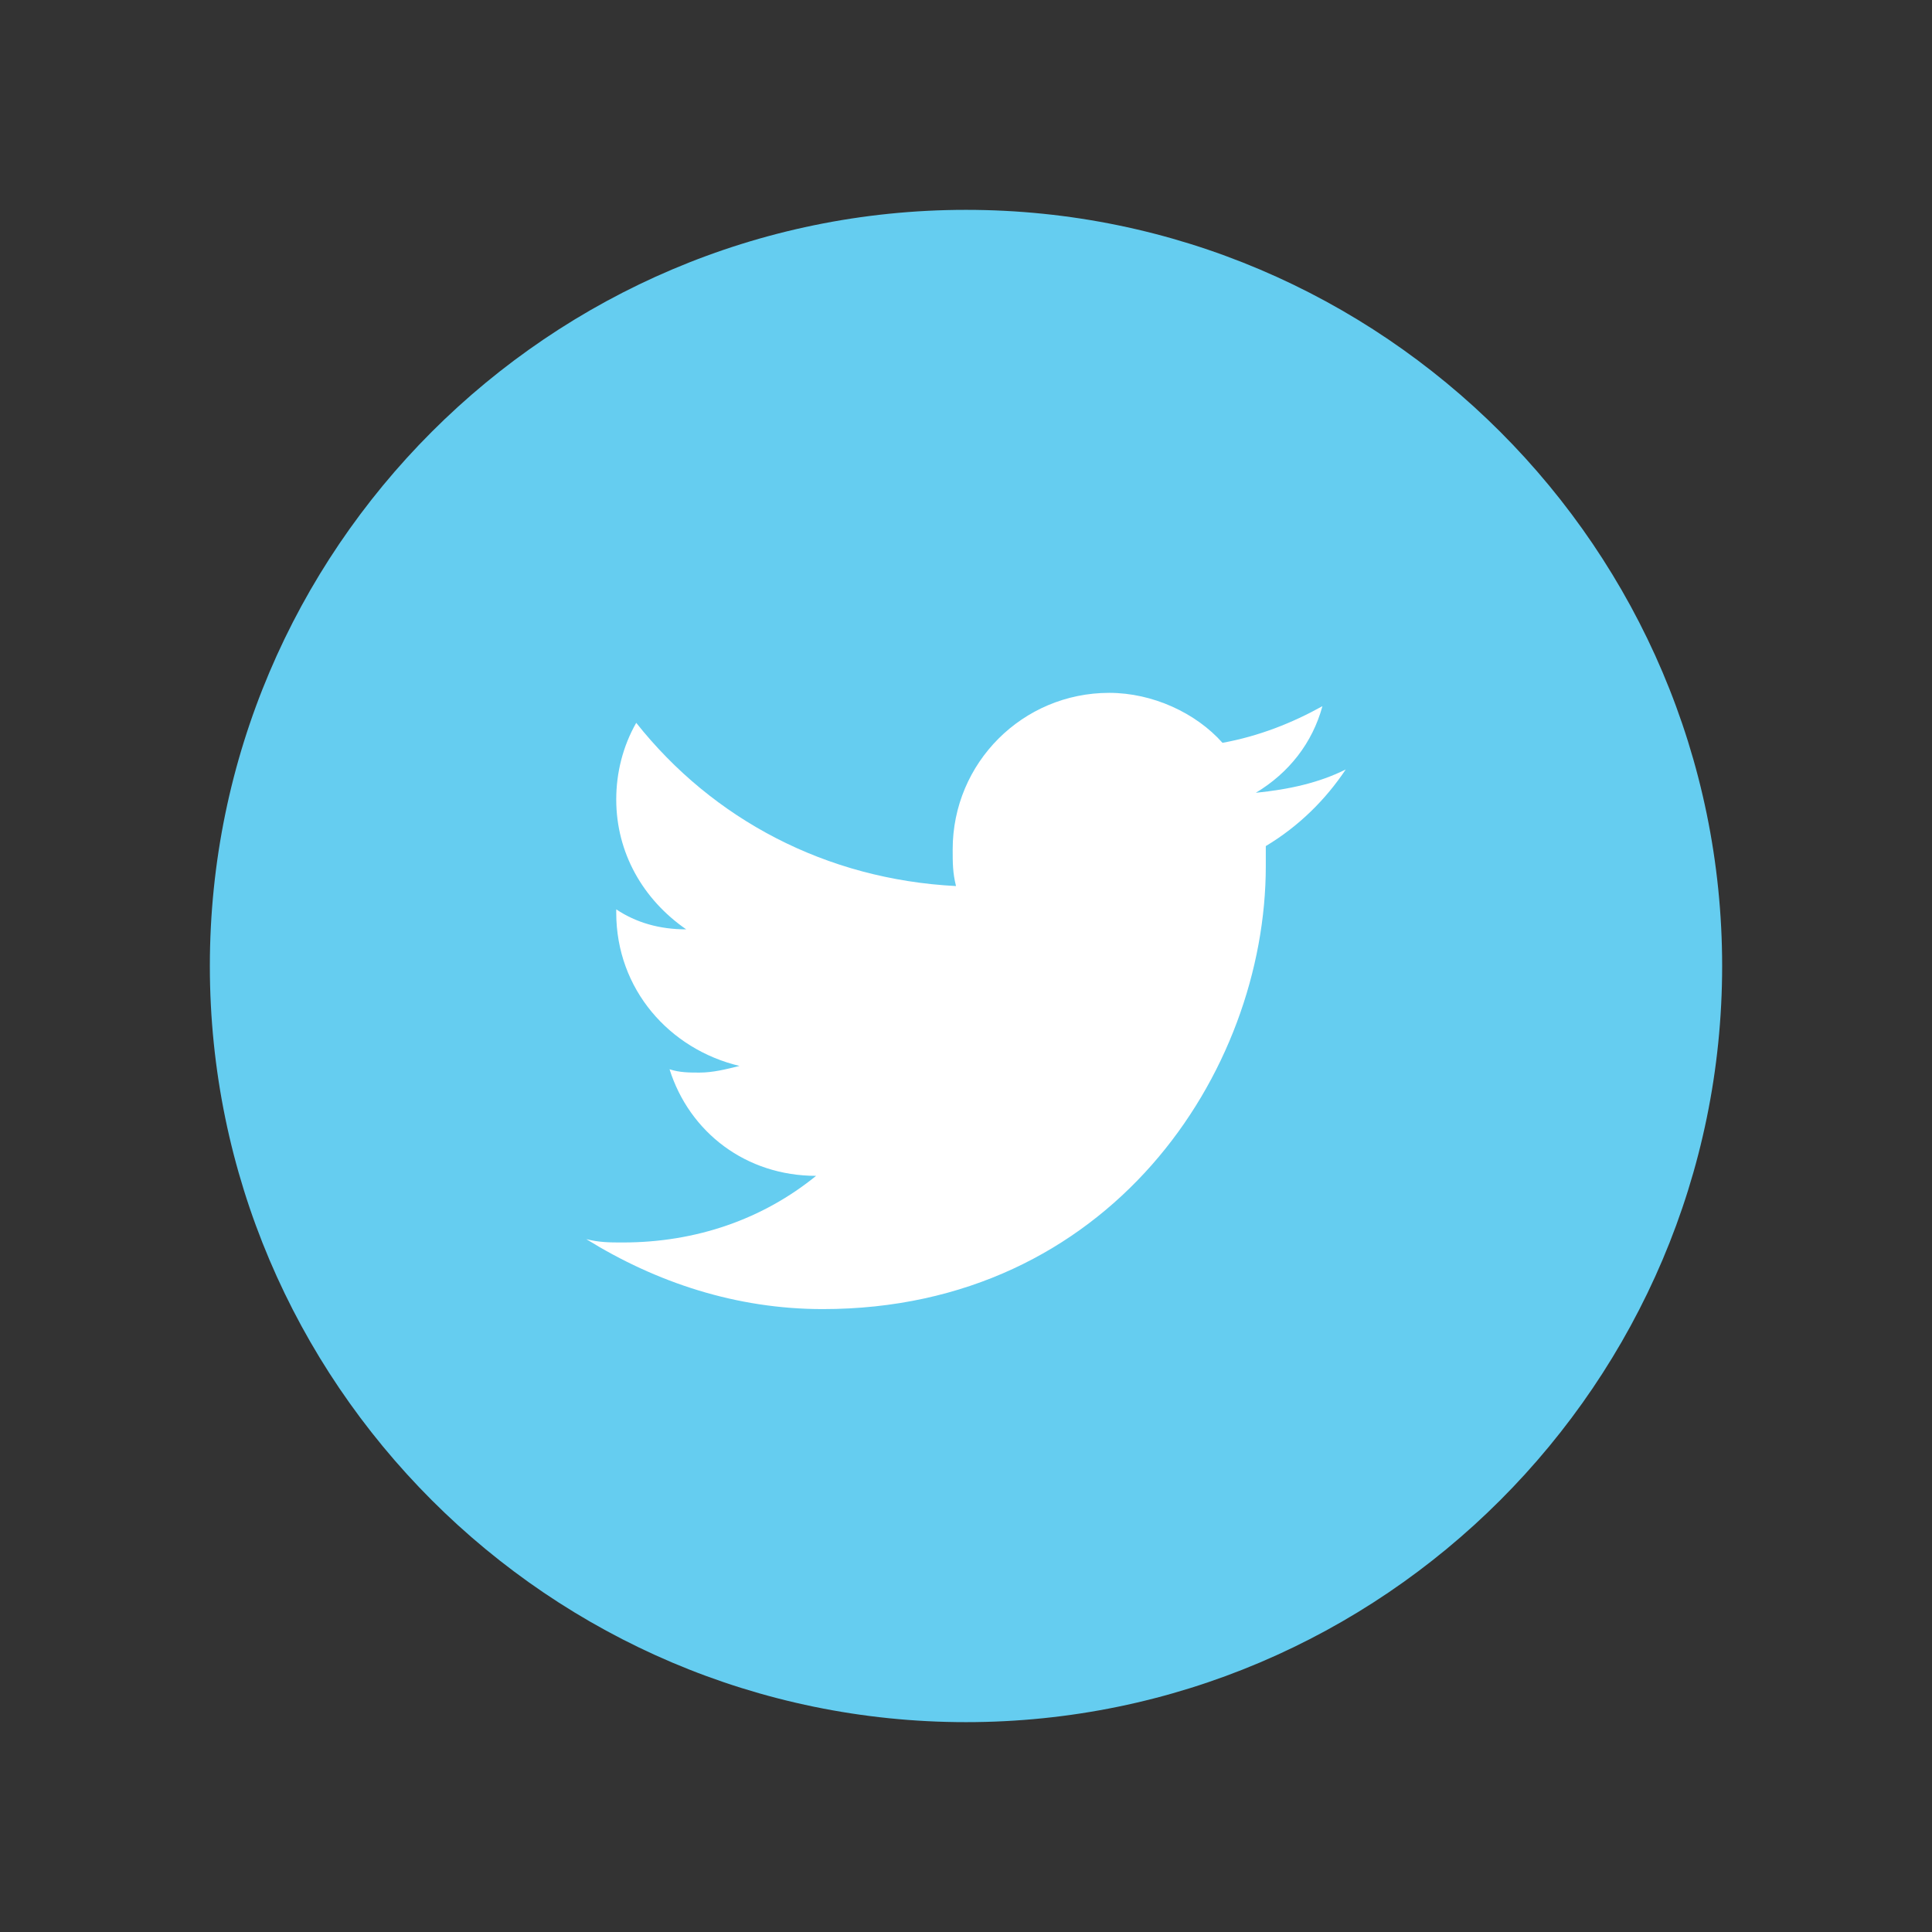
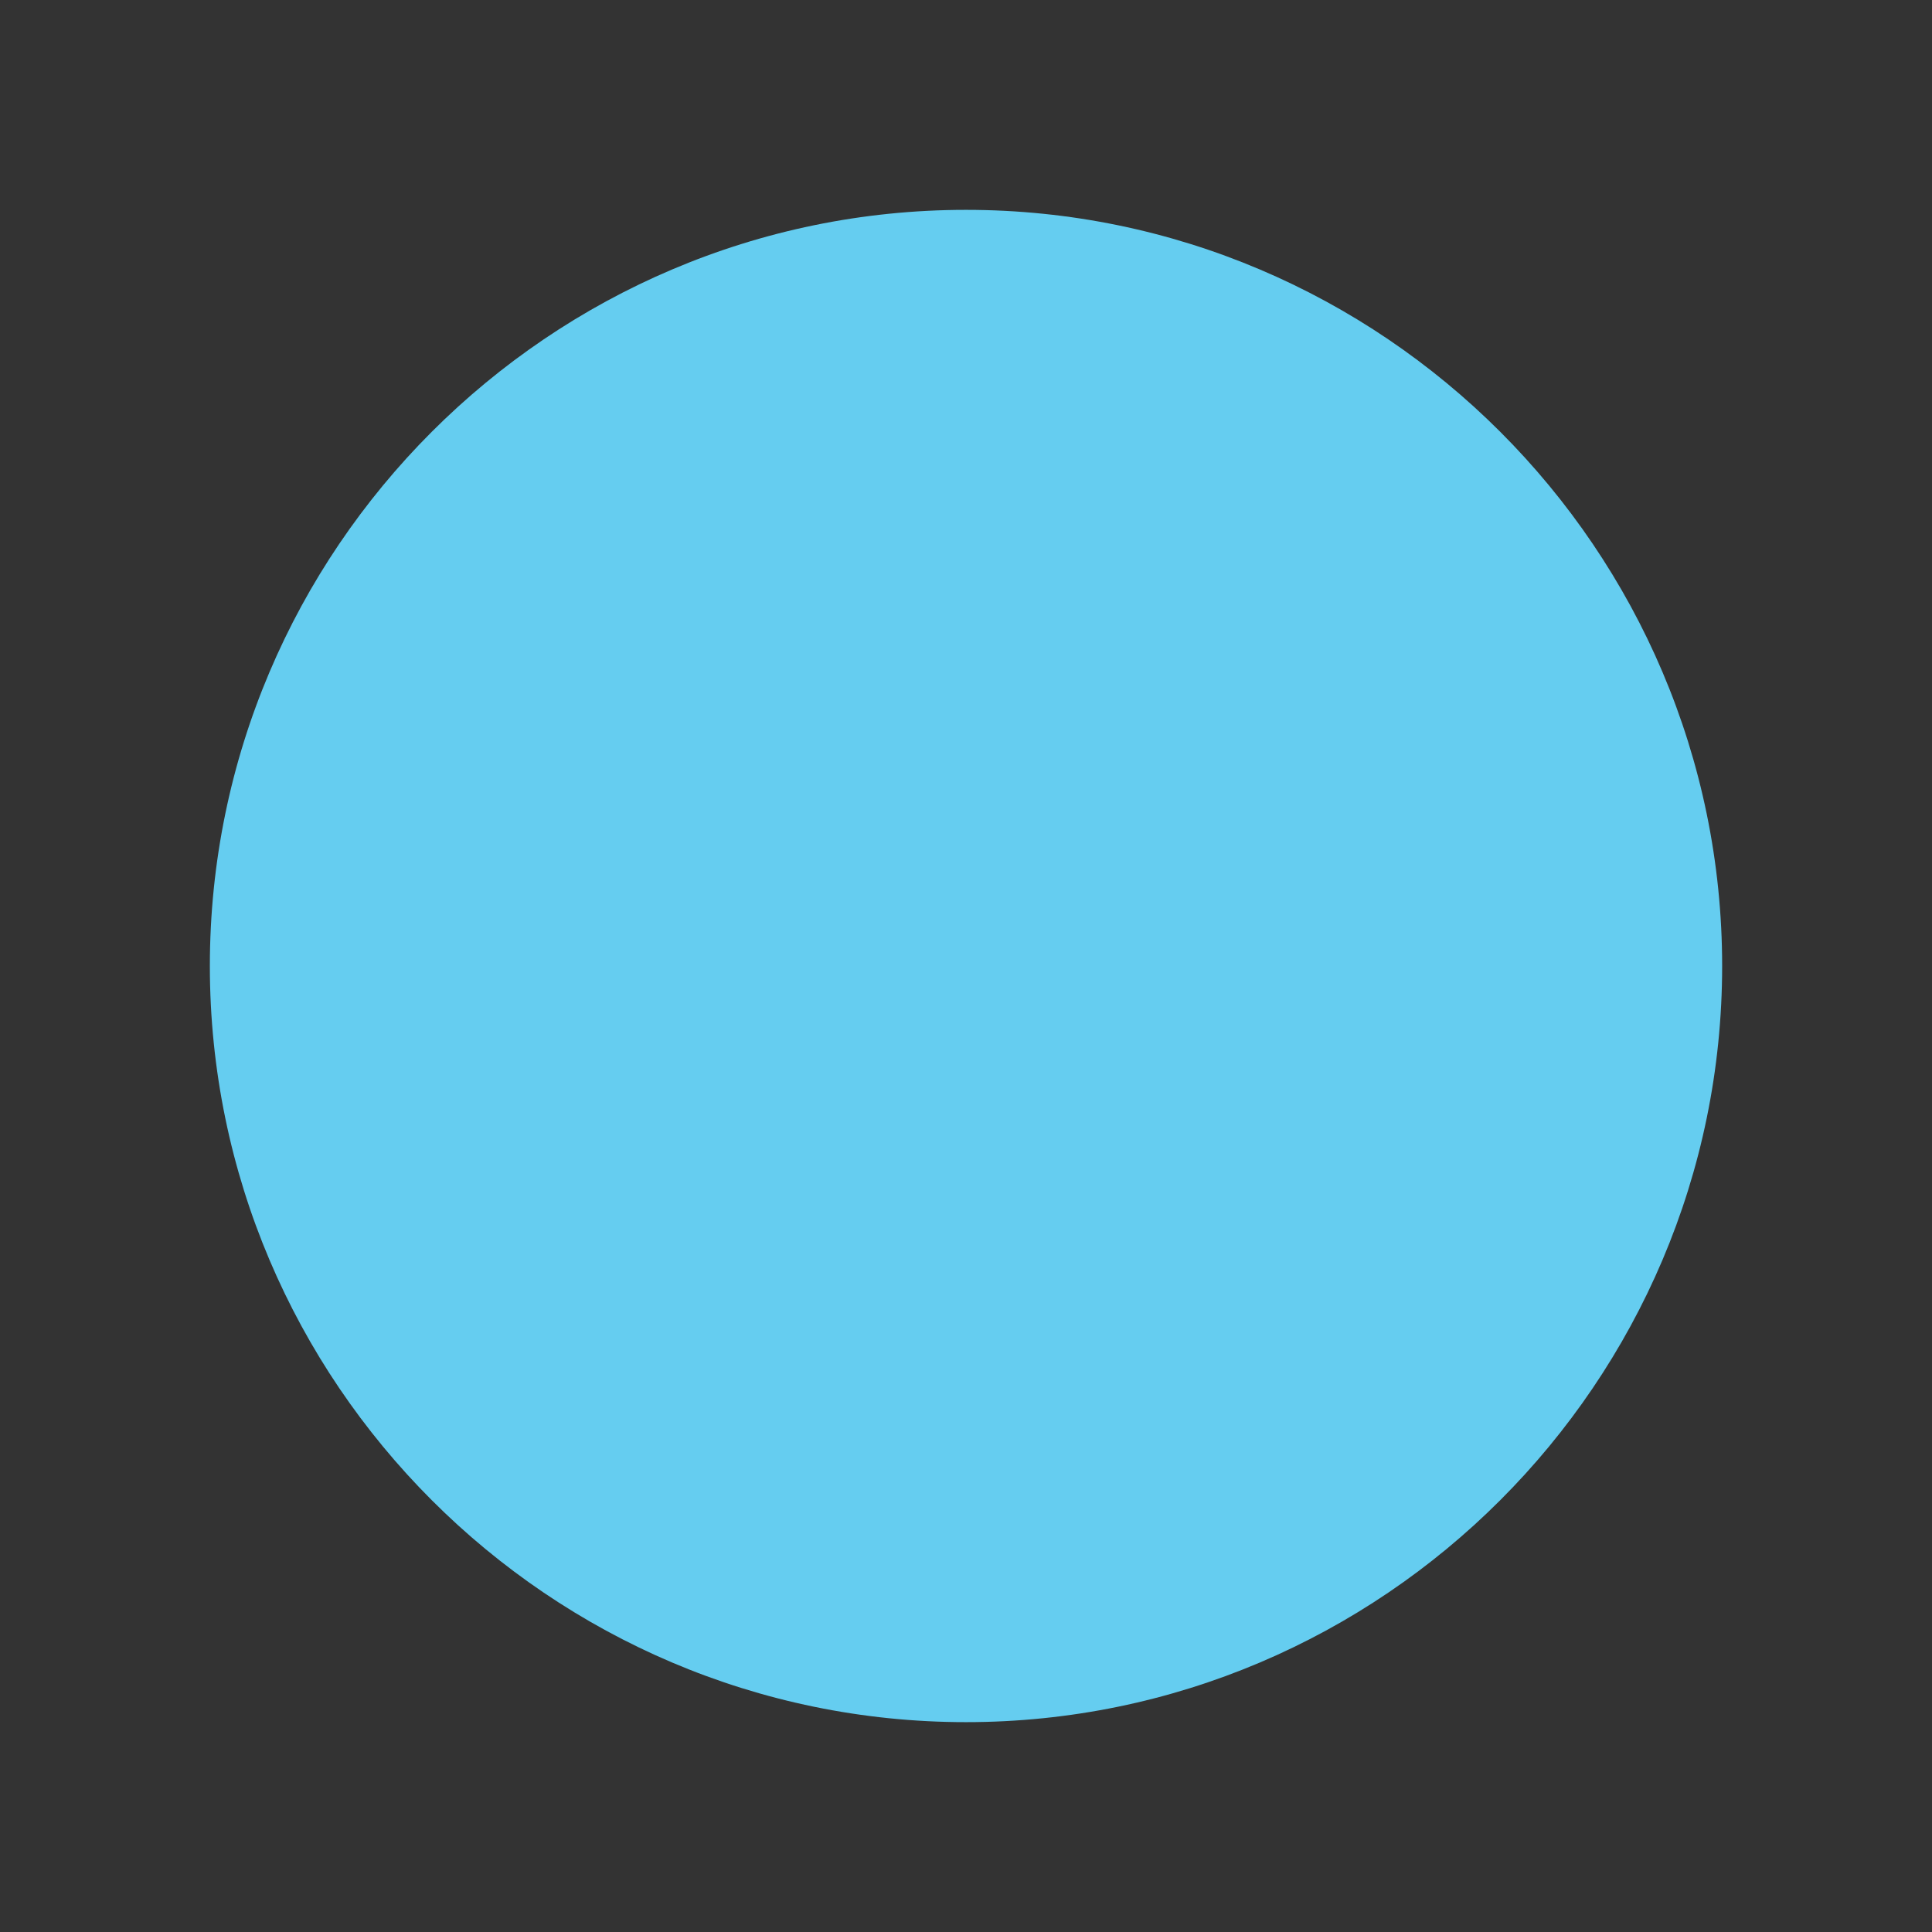
<svg xmlns="http://www.w3.org/2000/svg" version="1.1" id="Layer_1" x="0px" y="0px" viewBox="0 0 58 58" style="enable-background:new 0 0 58 58;" xml:space="preserve">
  <rect x="0" y="0" width="58" height="58" fill="#333333" stroke="none" />
  <style type="text/css">
	.st0{fill:#65CDF0;}
	.st1{fill:#FFFFFF;}
</style>
  <path class="st0" d="M29,51.7c12.5,0,22.7-10.2,22.7-22.7C51.7,16.5,41.5,6.3,29,6.3C16.5,6.3,6.3,16.5,6.3,29  C6.3,41.5,16.5,51.7,29,51.7" />
-   <path class="st1" d="M40.4,23.1c-0.8,0.4-1.7,0.6-2.7,0.7c1-0.6,1.7-1.5,2-2.6c-0.9,0.5-1.9,0.9-3,1.1c-0.8-0.9-2.1-1.5-3.4-1.5  c-2.6,0-4.7,2.1-4.7,4.7c0,0.4,0,0.7,0.1,1.1c-3.9-0.2-7.3-2-9.6-4.9c-0.4,0.7-0.6,1.5-0.6,2.3c0,1.6,0.8,3,2.1,3.9  c-0.8,0-1.5-0.2-2.1-0.6v0.1c0,2.3,1.6,4.1,3.7,4.6c-0.4,0.1-0.8,0.2-1.2,0.2c-0.3,0-0.6,0-0.9-0.1c0.6,1.9,2.3,3.2,4.4,3.2  c-1.6,1.3-3.6,2-5.8,2c-0.4,0-0.7,0-1.1-0.1c2.1,1.3,4.5,2.1,7.1,2.1c8.6,0,13.3-7.1,13.3-13.3c0-0.2,0-0.4,0-0.6  C39,24.8,39.8,24,40.4,23.1" />
</svg>